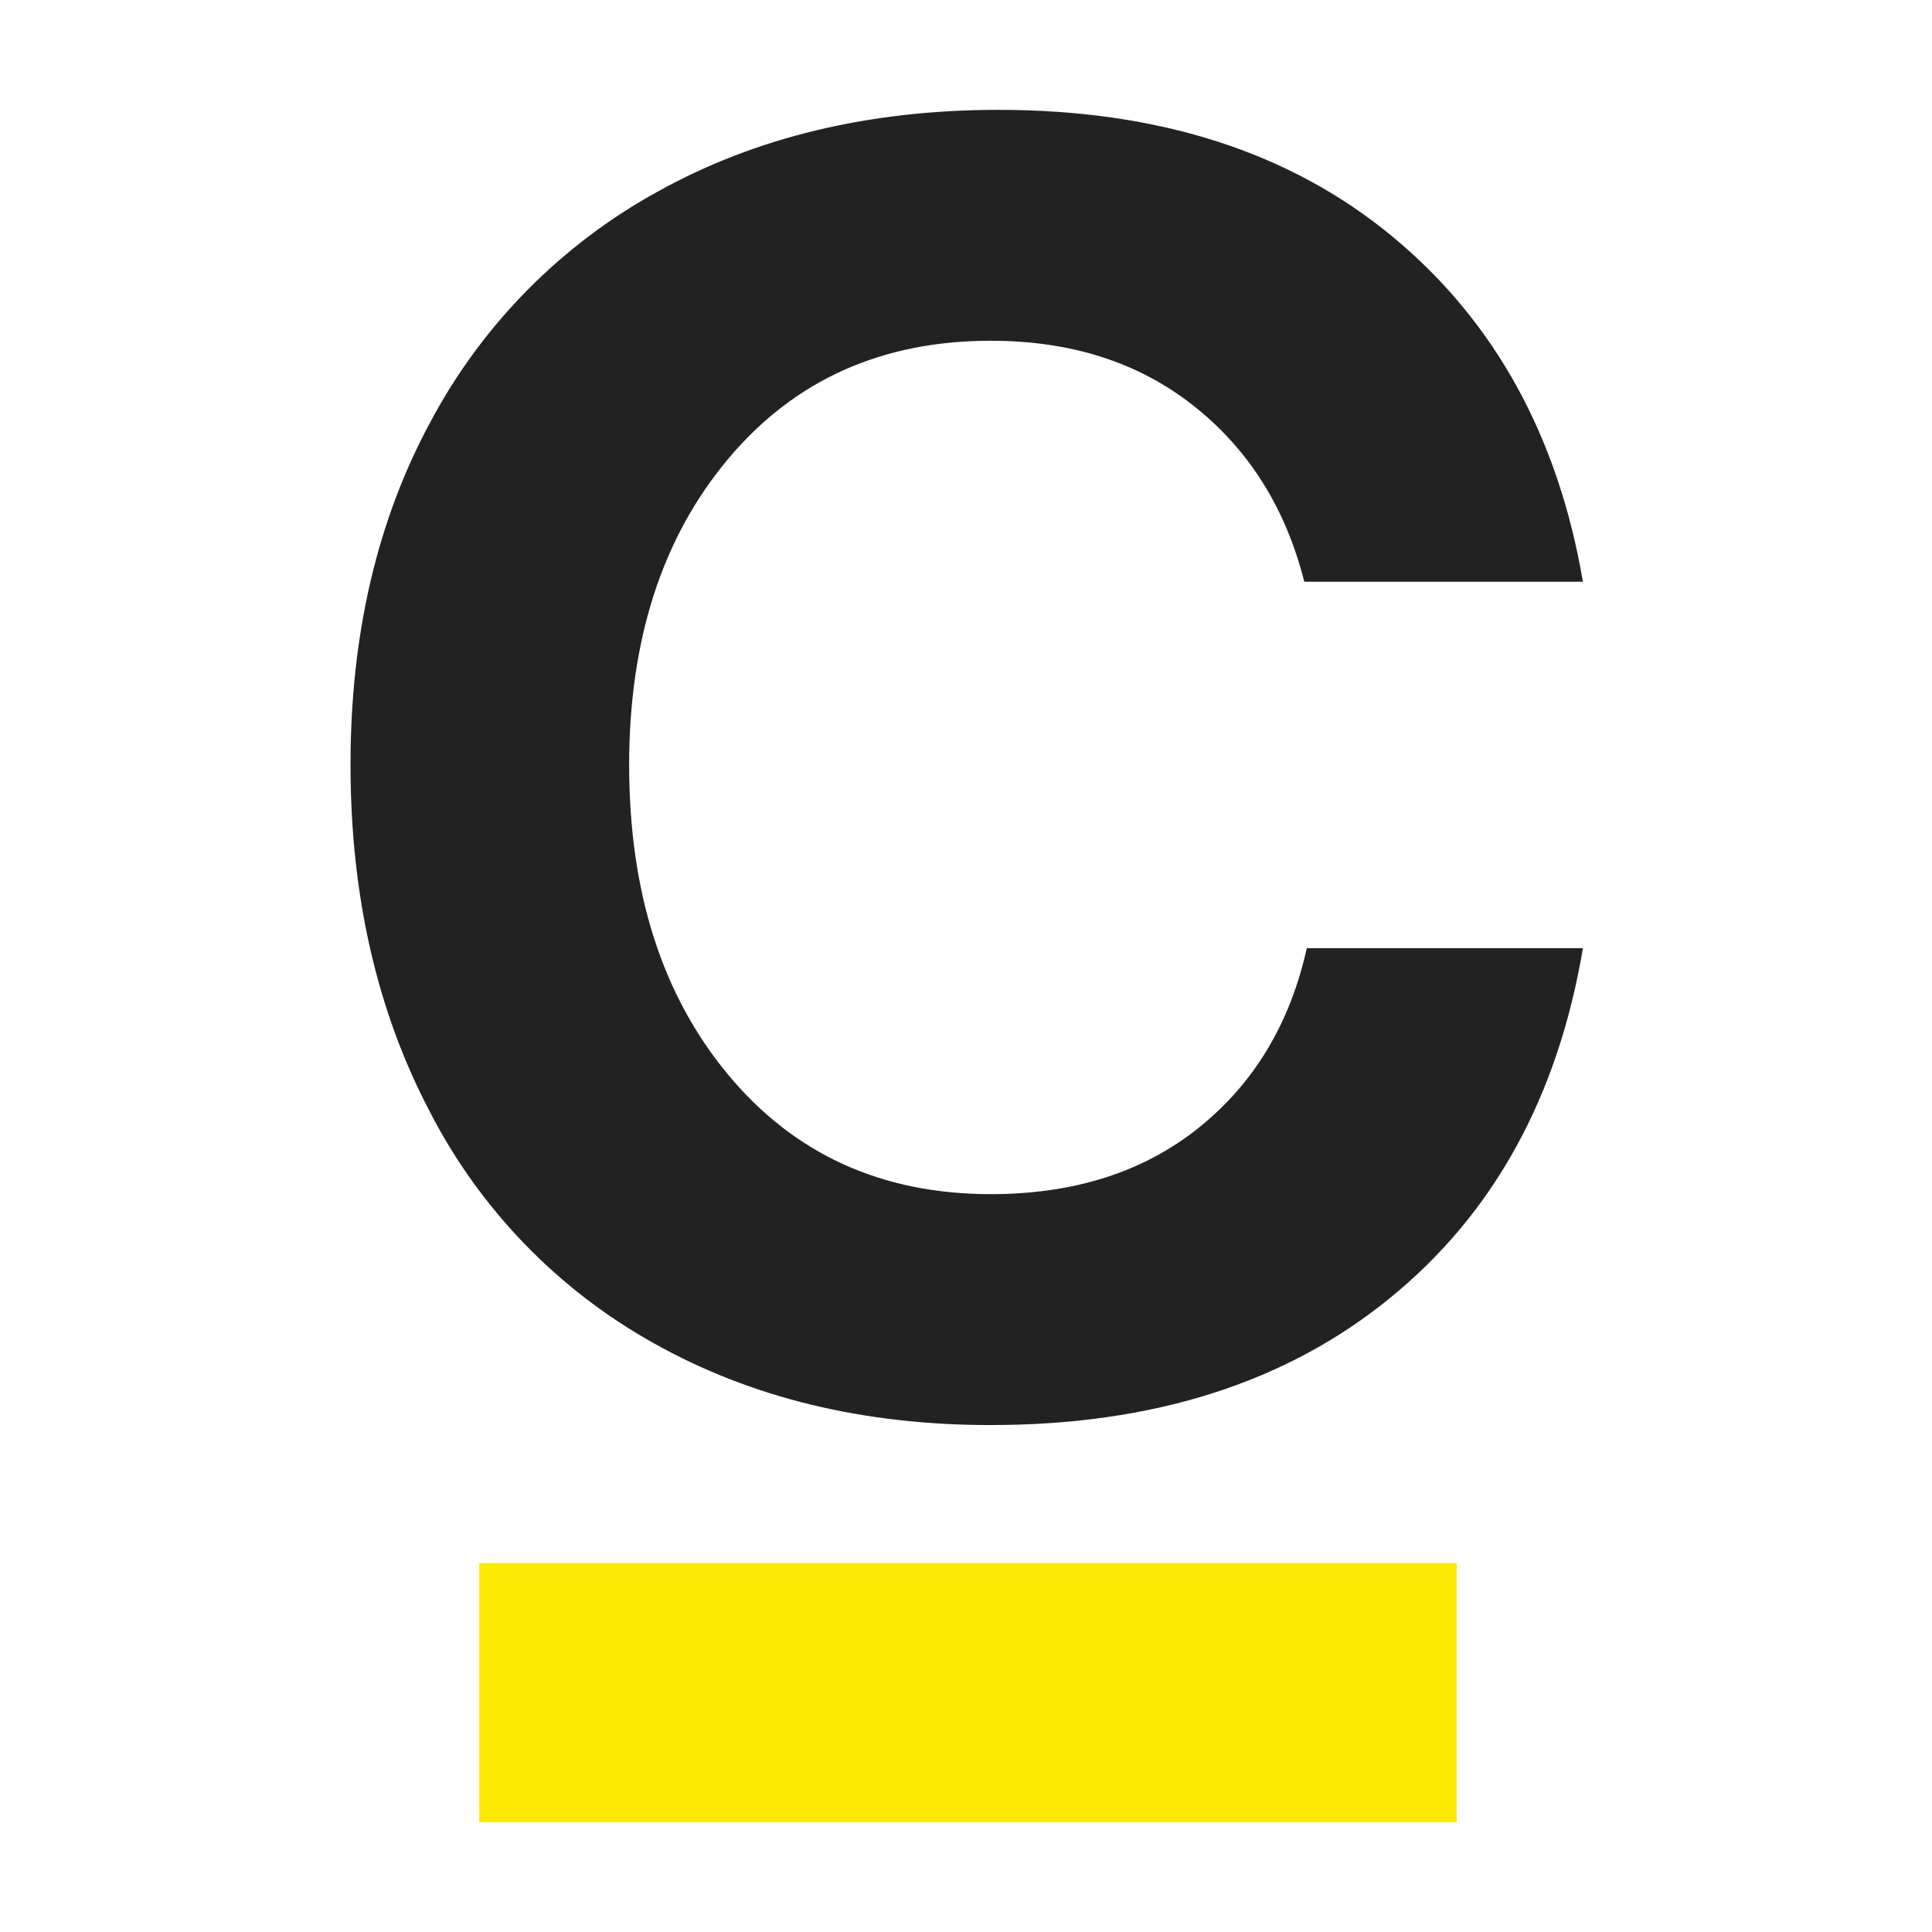
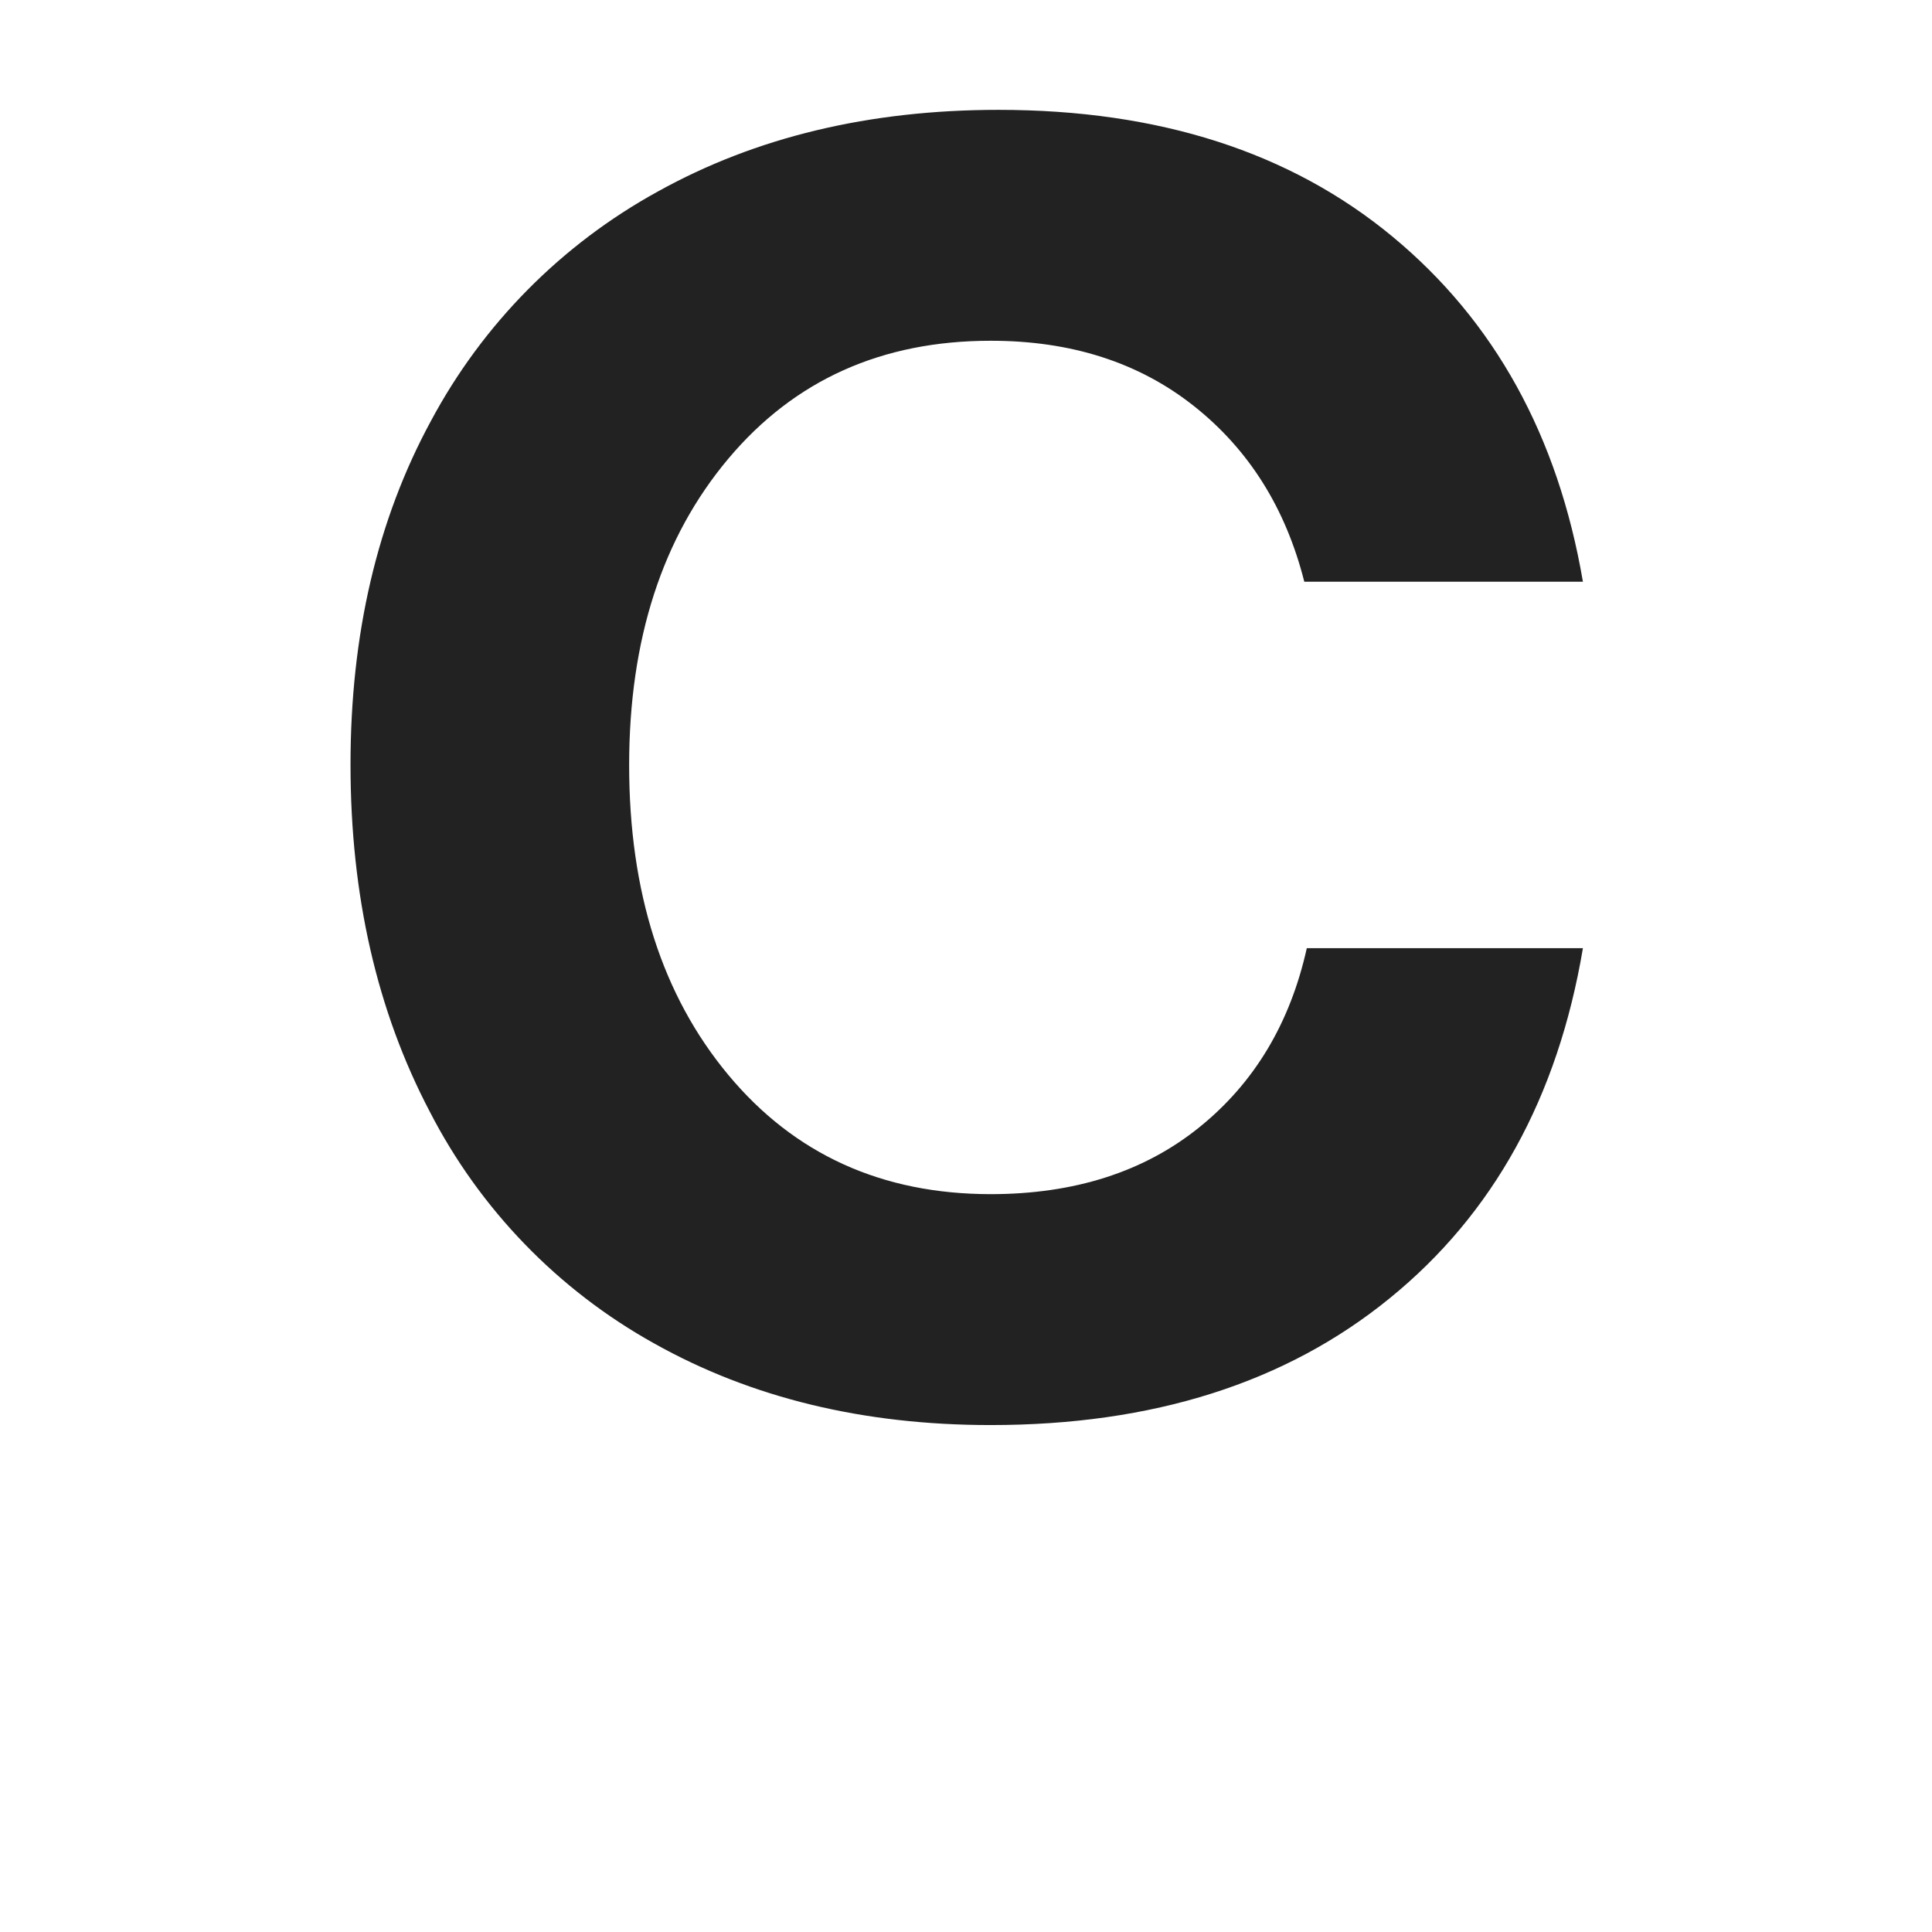
<svg xmlns="http://www.w3.org/2000/svg" width="500" height="500" viewBox="0 0 500 500" fill="none">
-   <path id="c" d="M359.646 335.993C332.785 357.877 298.356 368.814 256.359 368.805C223.442 368.805 194.429 361.767 169.319 347.691C144.42 333.854 124.186 312.941 111.177 287.599C97.544 261.604 90.723 231.724 90.713 197.96C90.704 164.195 97.636 134.532 111.509 108.97C124.919 83.876 145.342 63.227 170.287 49.543C195.618 35.477 224.982 28.439 258.381 28.429C299.954 28.429 333.95 39.361 360.368 61.226C386.787 83.091 403.217 112.865 409.658 150.548H337.551C332.737 131.504 323.21 116.345 308.97 105.071C294.731 93.797 277.194 88.169 256.359 88.189C228.198 88.189 205.573 98.365 188.484 118.718C171.394 139.071 162.84 165.485 162.821 197.96C162.821 230.887 171.375 257.628 188.484 278.183C205.592 298.739 228.217 309.026 256.359 309.045C278.012 309.045 295.983 303.307 310.27 291.831C324.558 280.354 333.868 264.873 338.2 245.386H409.658C403.159 283.974 386.489 314.177 359.646 335.993Z" fill="#222222" />
-   <path d="M376.984 404.533H124.039V471.572H376.984V404.533Z" fill="#FCE800" />
+   <path id="c" d="M359.646 335.993C332.785 357.877 298.356 368.814 256.359 368.805C223.442 368.805 194.429 361.767 169.319 347.691C144.42 333.854 124.186 312.941 111.177 287.599C97.544 261.604 90.723 231.724 90.713 197.96C90.704 164.195 97.636 134.532 111.509 108.97C124.919 83.876 145.342 63.227 170.287 49.543C195.618 35.477 224.982 28.439 258.381 28.429C299.954 28.429 333.95 39.361 360.368 61.226C386.787 83.091 403.217 112.865 409.658 150.548H337.551C332.737 131.504 323.21 116.345 308.97 105.071C294.731 93.797 277.194 88.169 256.359 88.189C228.198 88.189 205.573 98.365 188.484 118.718C171.394 139.071 162.84 165.485 162.821 197.96C162.821 230.887 171.375 257.628 188.484 278.183C205.592 298.739 228.217 309.026 256.359 309.045C278.012 309.045 295.983 303.307 310.27 291.831C324.558 280.354 333.868 264.873 338.2 245.386H409.658C403.159 283.974 386.489 314.177 359.646 335.993" fill="#222222" />
</svg>